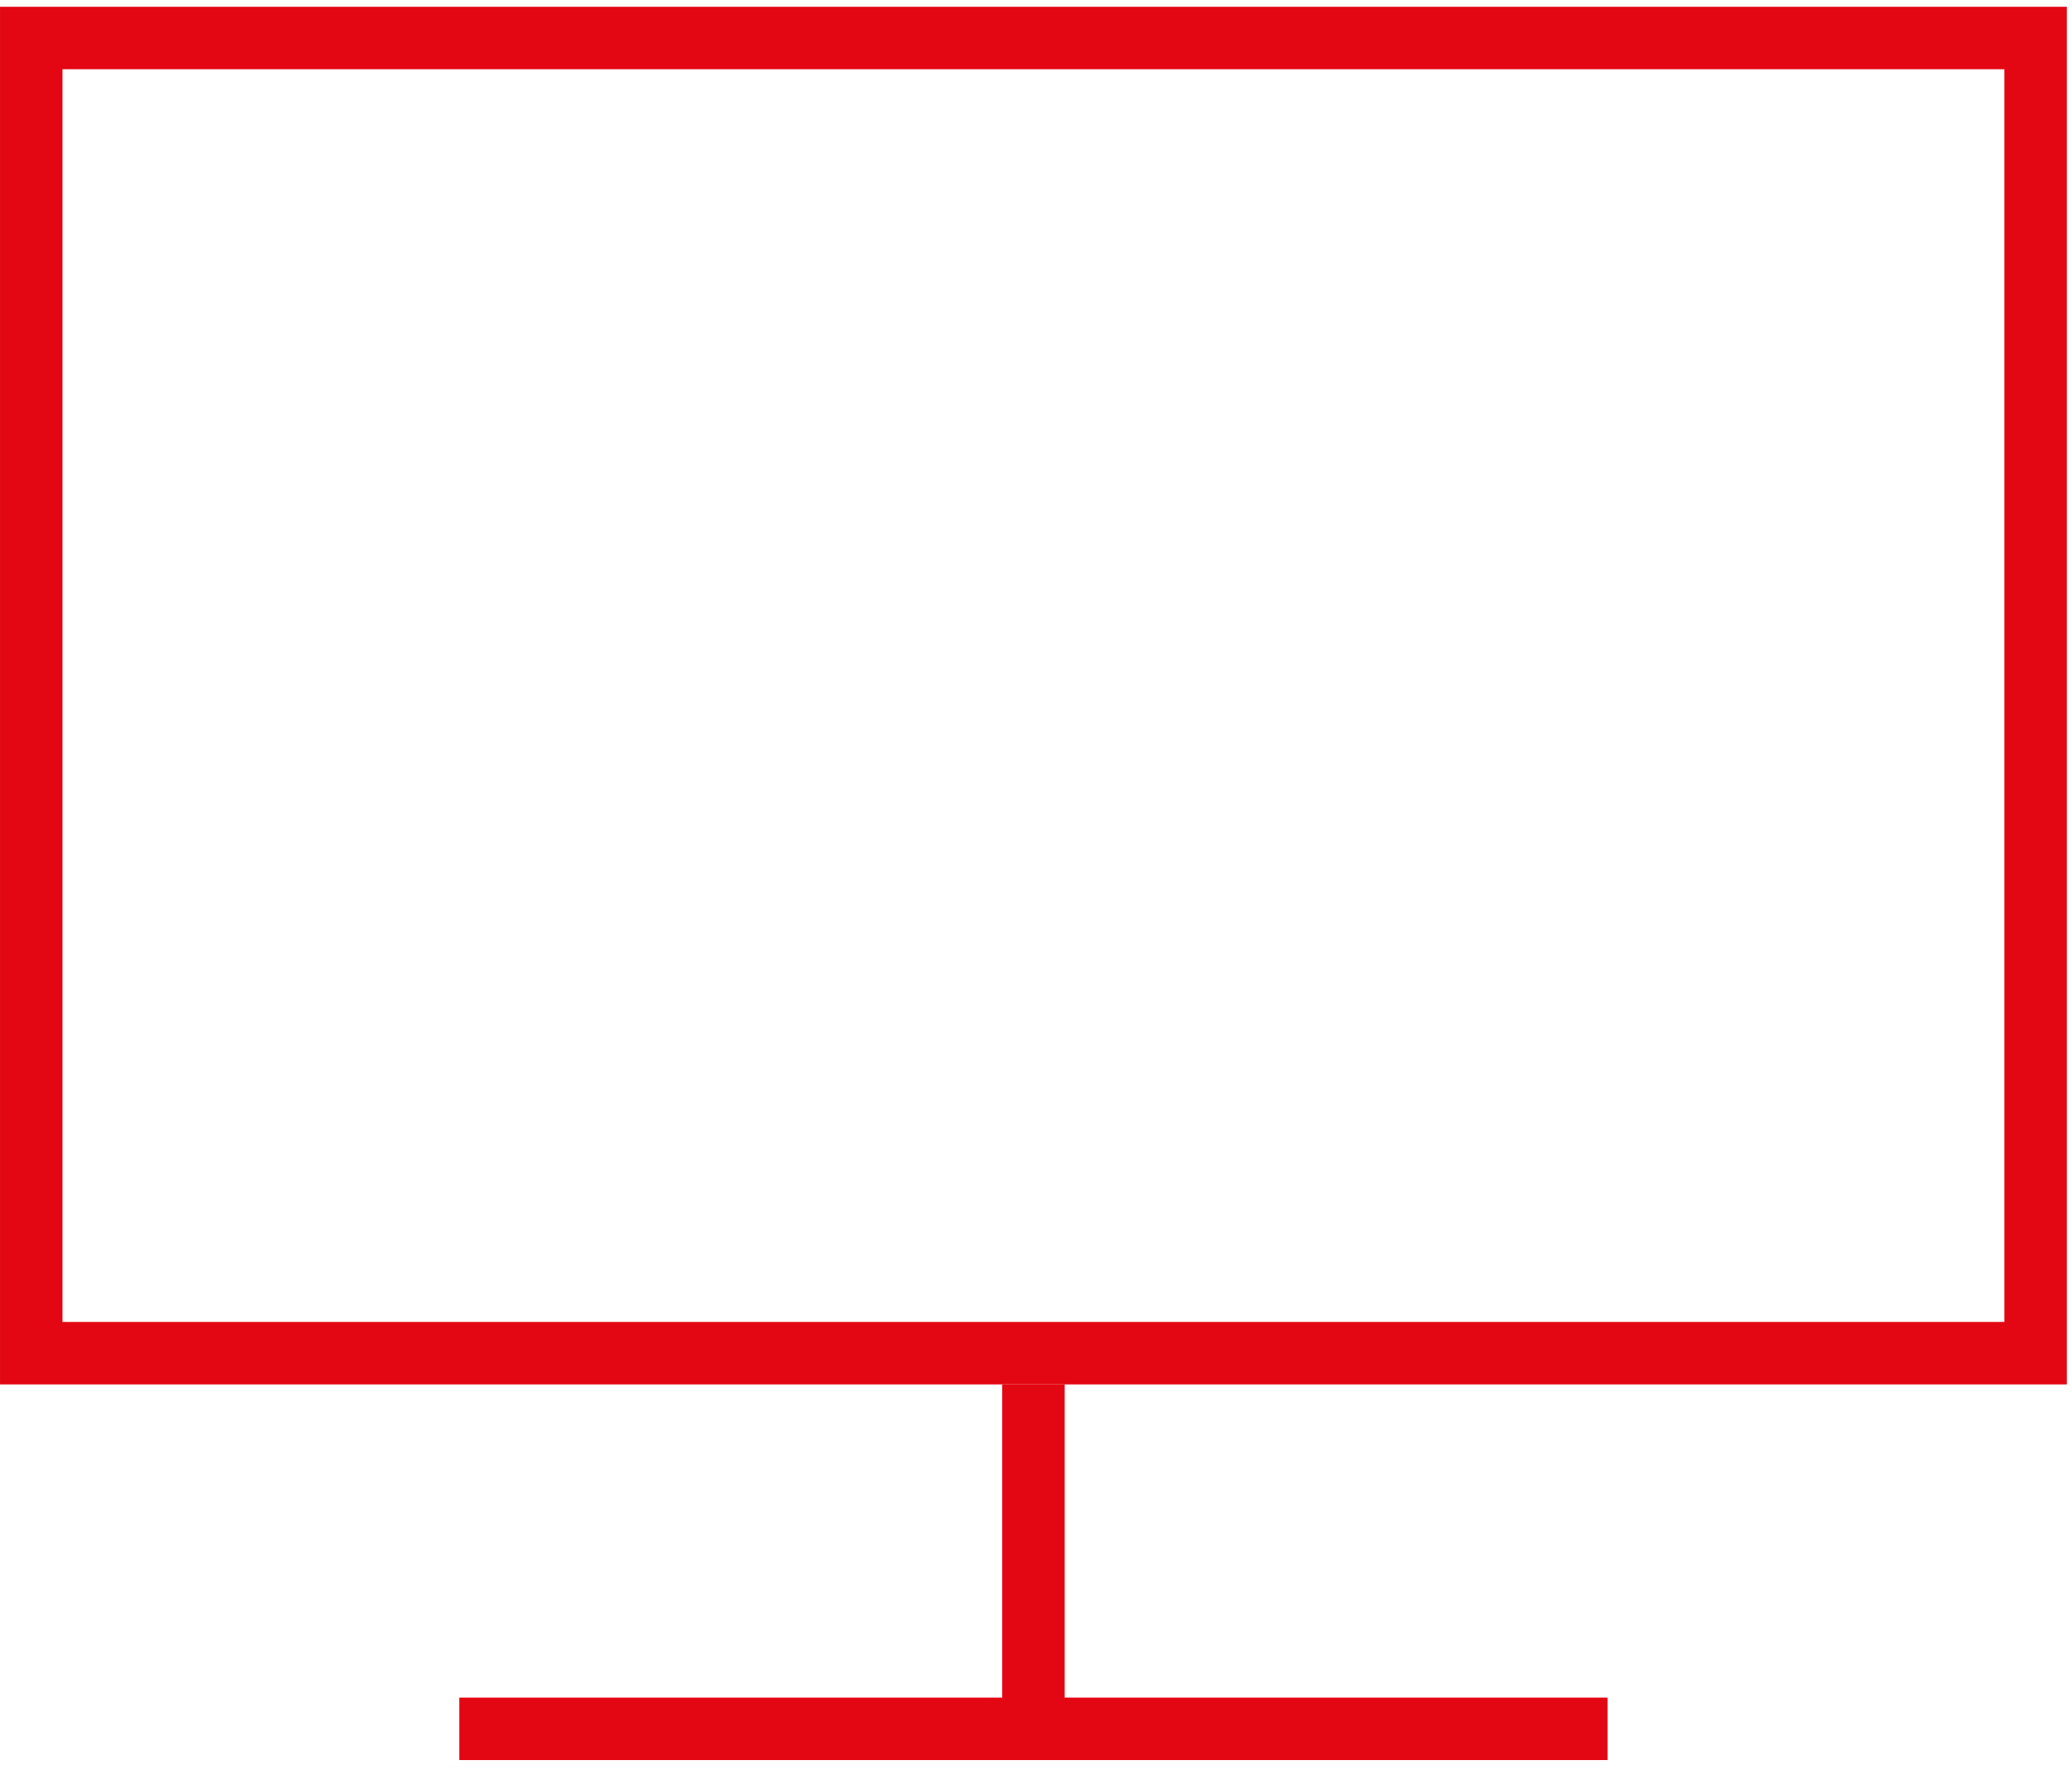
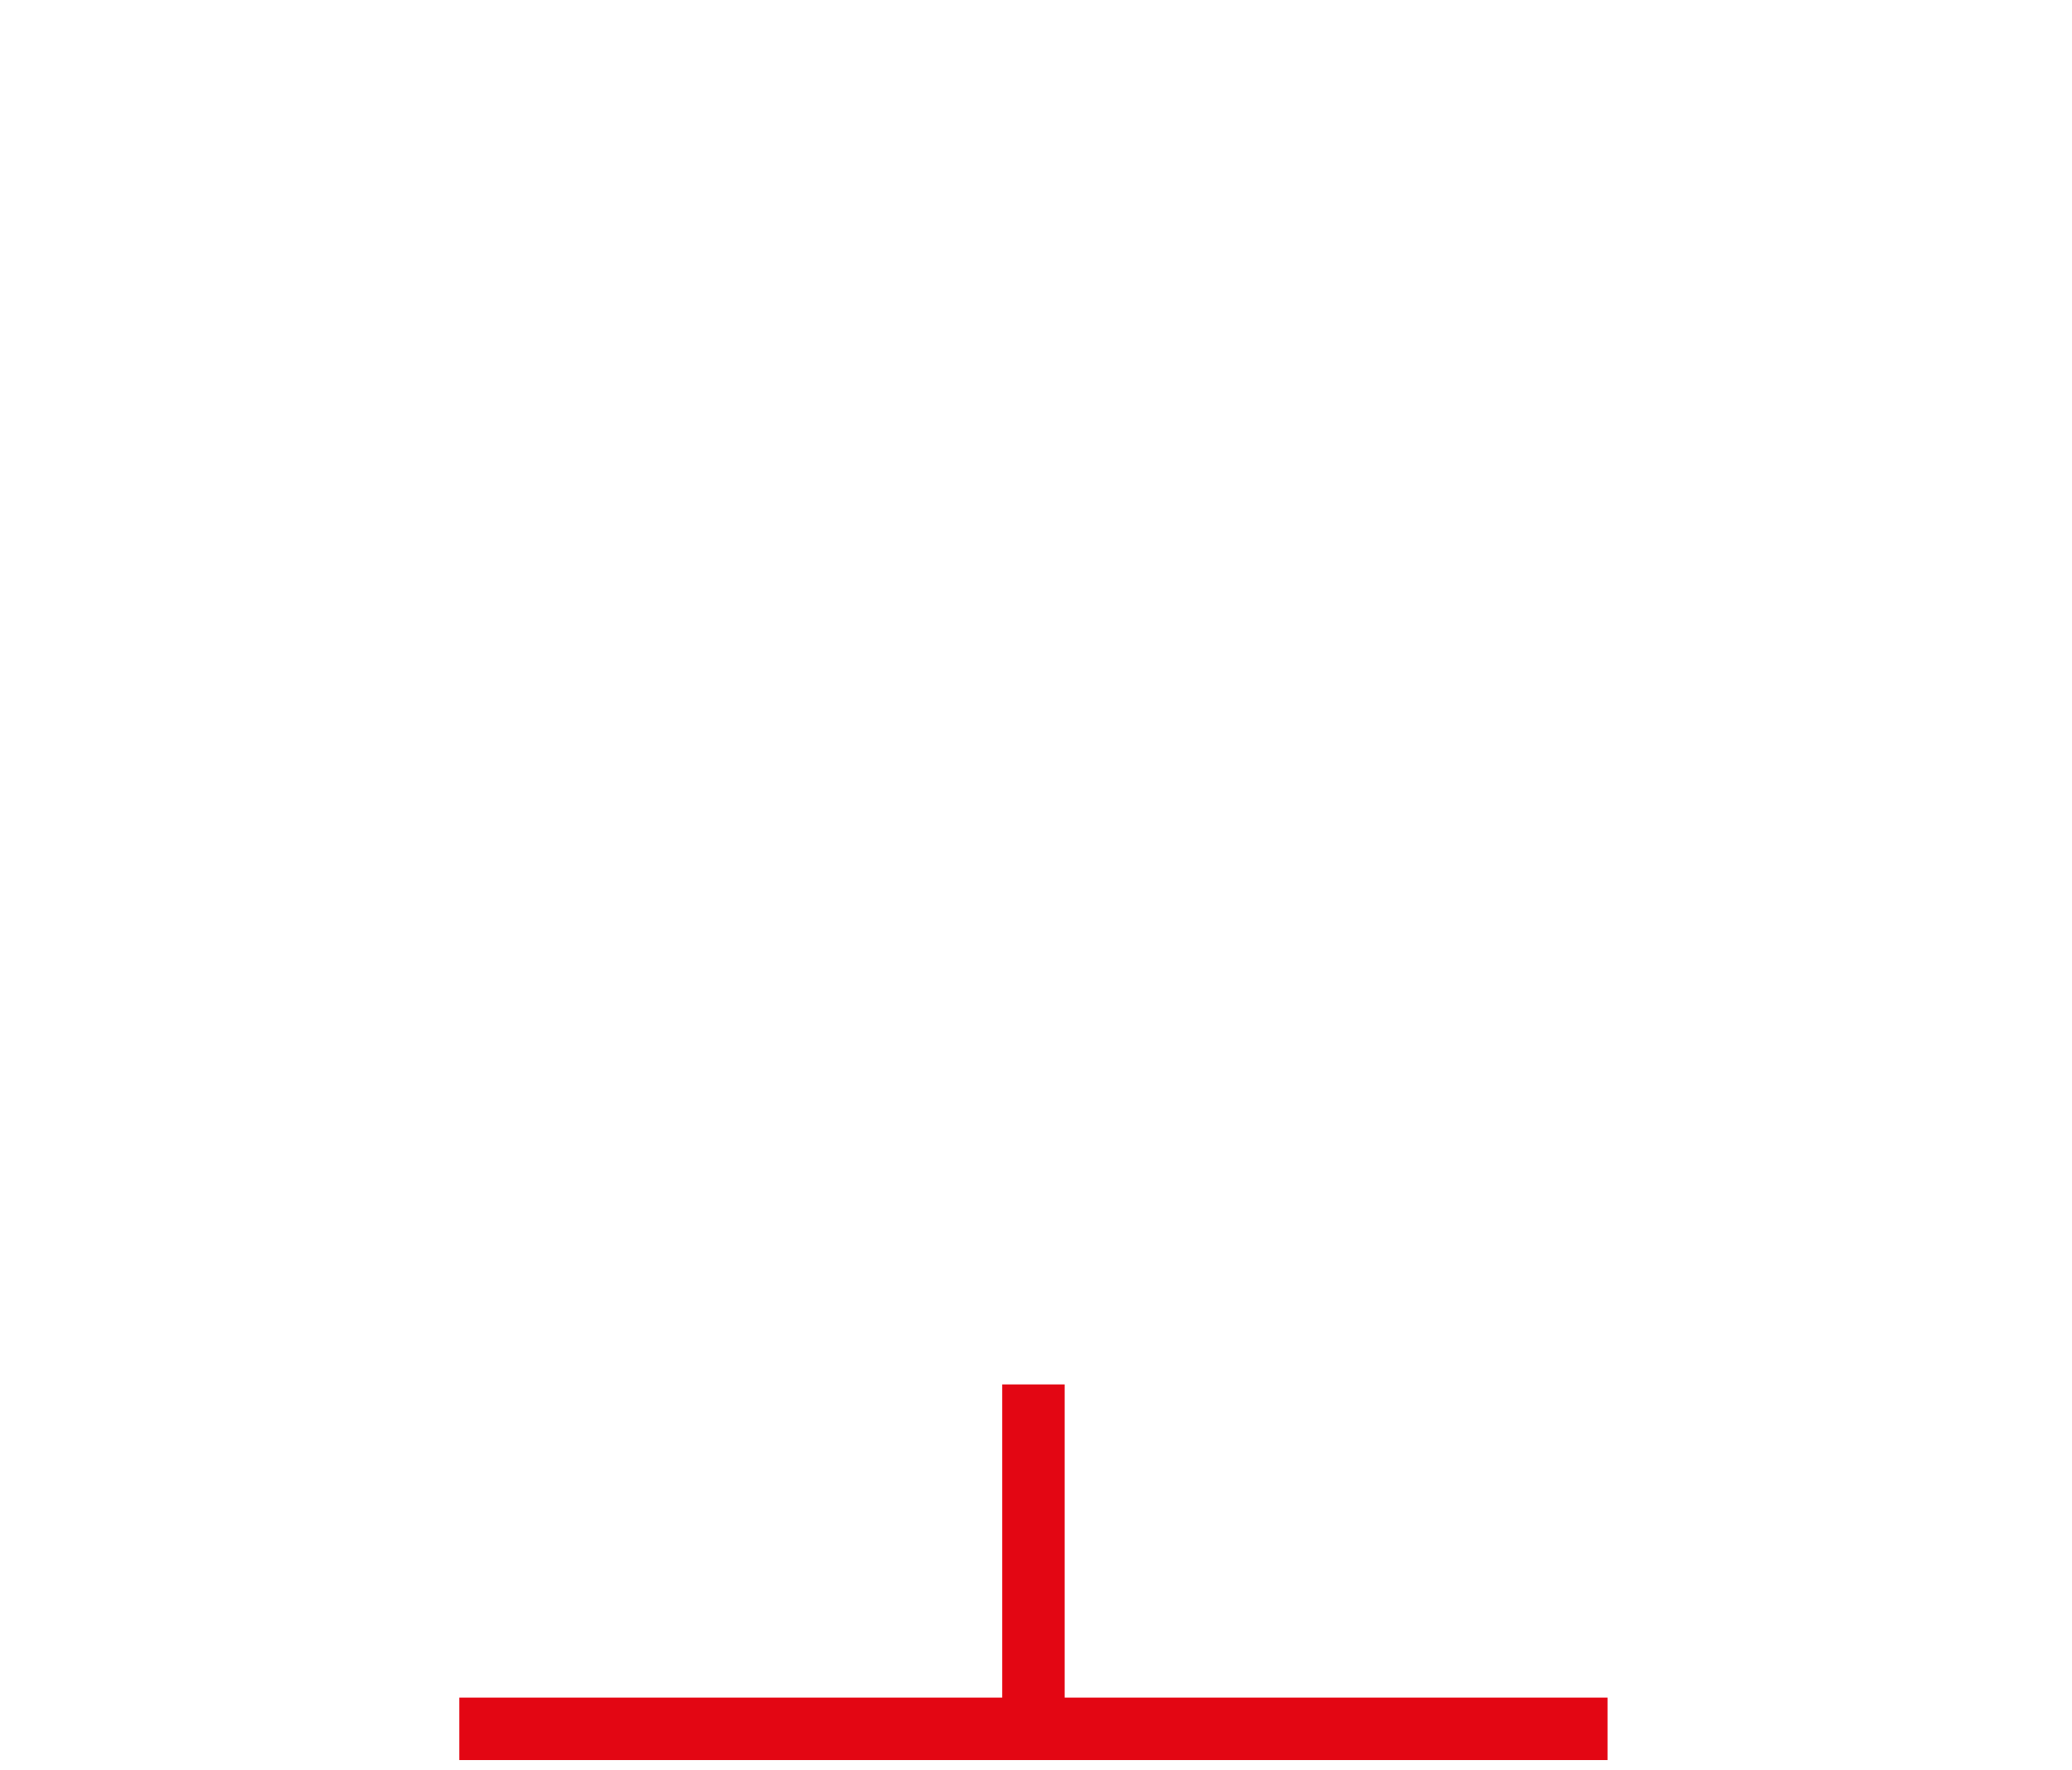
<svg xmlns="http://www.w3.org/2000/svg" width="199" height="170" viewBox="0 0 199 170" fill="none">
-   <path d="M3.002 3.651H195.505V129.986H99.254H3.002V3.651Z" stroke="#E30613" stroke-width="6" />
-   <path d="M44.113 166.071H99.253M154.393 166.071H99.253M99.253 166.071V132.987" stroke="#E30613" stroke-width="6" />
+   <path d="M44.113 166.071H99.253M154.393 166.071H99.253V132.987" stroke="#E30613" stroke-width="6" />
</svg>